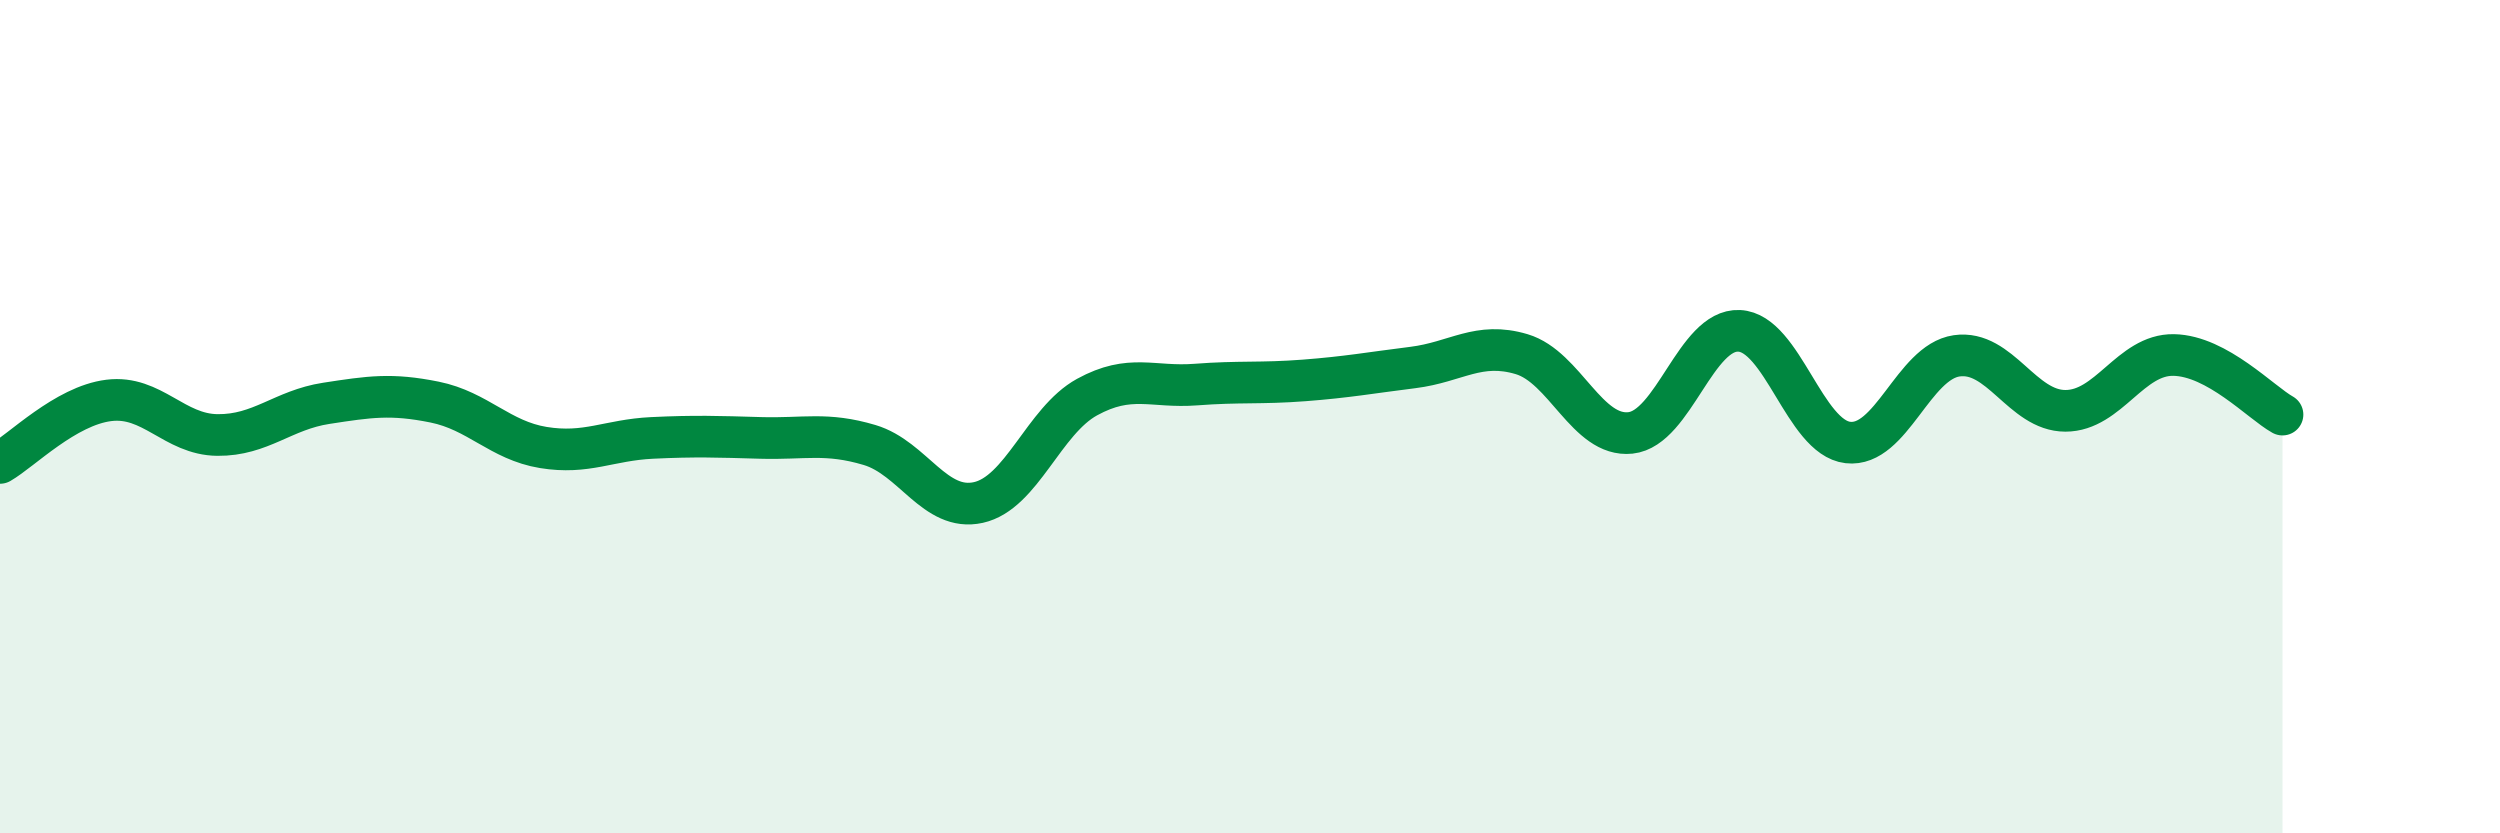
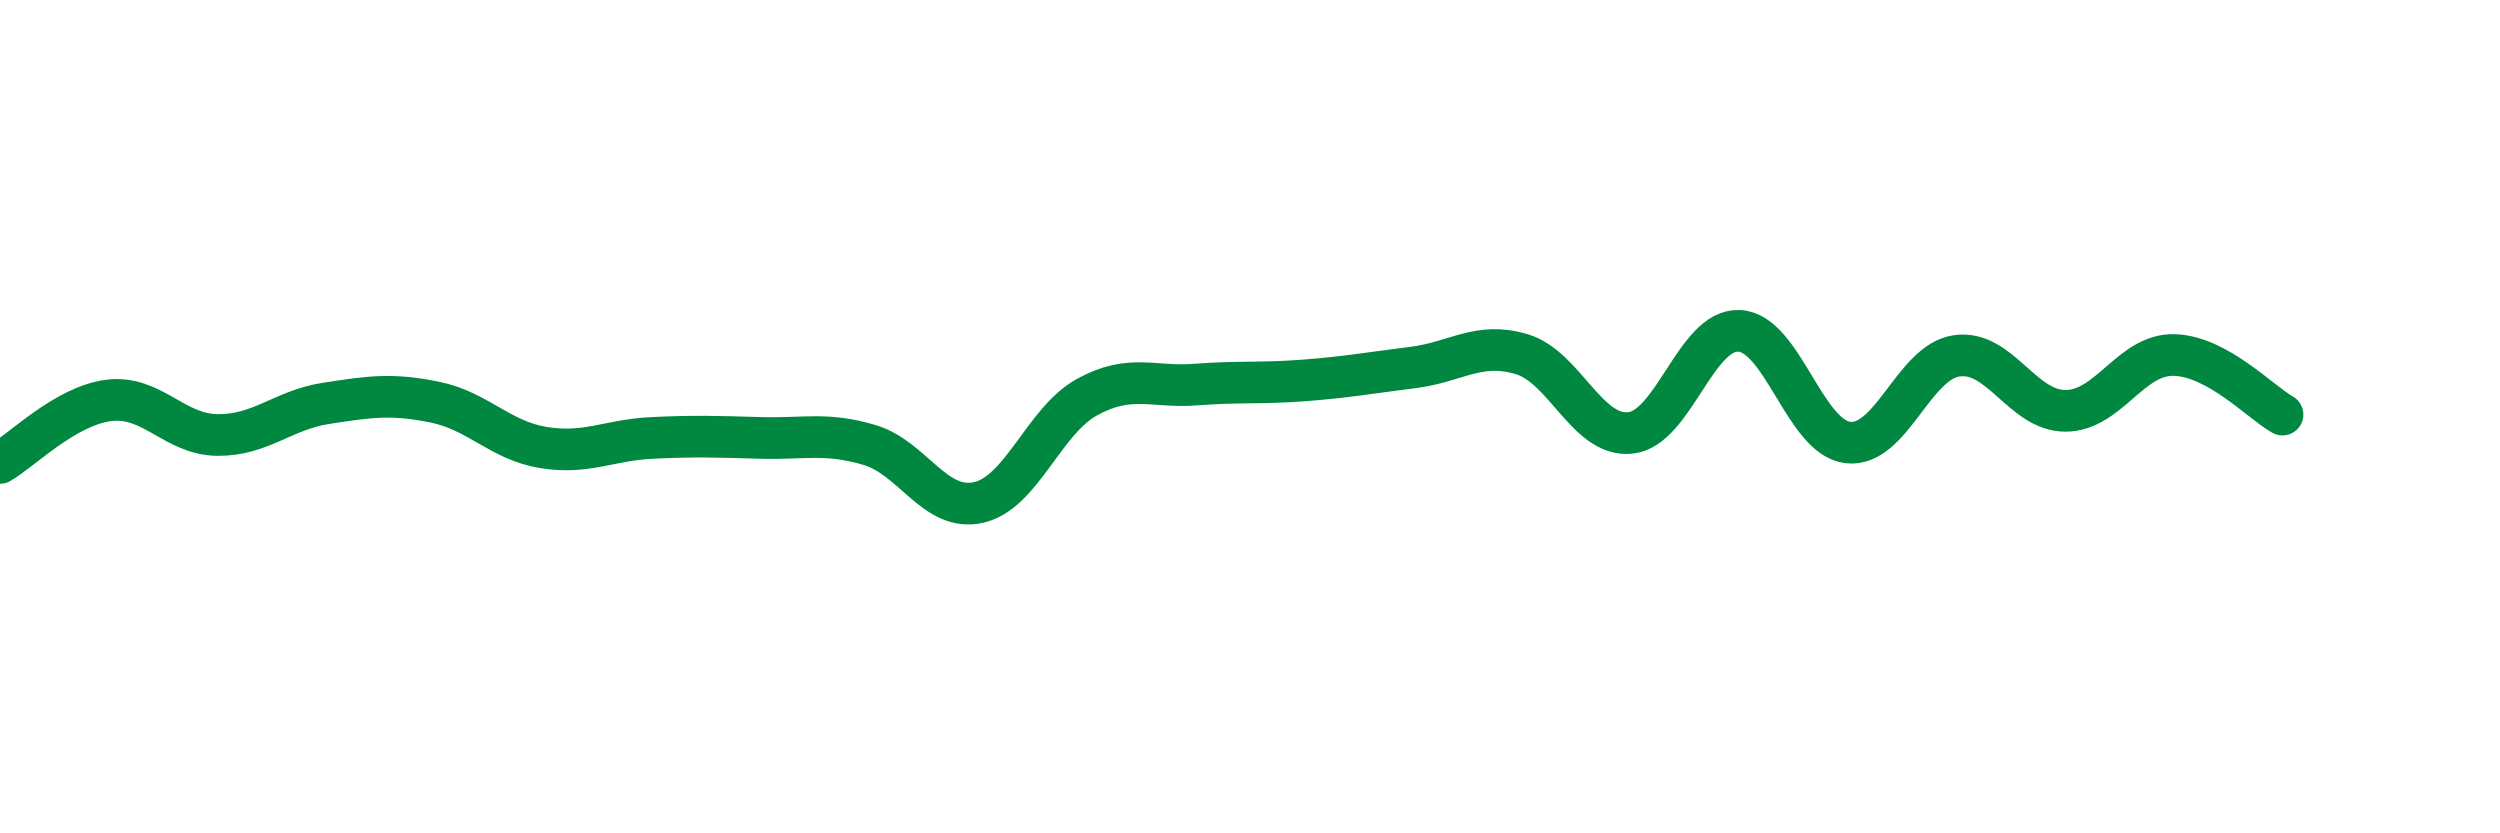
<svg xmlns="http://www.w3.org/2000/svg" width="60" height="20" viewBox="0 0 60 20">
-   <path d="M 0,11.11 C 0.52,10.81 1.57,9.74 2.61,9.61 C 3.65,9.48 4.18,10.43 5.22,10.44 C 6.26,10.45 6.79,9.84 7.83,9.68 C 8.87,9.52 9.39,9.44 10.43,9.65 C 11.47,9.86 12,10.57 13.04,10.74 C 14.08,10.91 14.61,10.56 15.65,10.51 C 16.69,10.46 17.22,10.48 18.26,10.51 C 19.3,10.54 19.83,10.37 20.87,10.68 C 21.91,10.99 22.44,12.29 23.48,12.06 C 24.52,11.83 25.05,10.1 26.09,9.53 C 27.13,8.96 27.66,9.31 28.7,9.23 C 29.74,9.15 30.26,9.21 31.3,9.13 C 32.34,9.05 32.87,8.95 33.91,8.82 C 34.95,8.69 35.48,8.19 36.52,8.5 C 37.56,8.81 38.09,10.5 39.13,10.39 C 40.17,10.28 40.7,7.89 41.74,7.94 C 42.78,7.99 43.31,10.5 44.35,10.62 C 45.39,10.74 45.92,8.69 46.96,8.54 C 48,8.39 48.53,9.86 49.57,9.86 C 50.61,9.86 51.13,8.5 52.17,8.52 C 53.21,8.54 54.26,9.66 54.78,9.95L54.78 20L0 20Z" fill="#008740" opacity="0.1" stroke-linecap="round" stroke-linejoin="round" />
  <path d="M 0,11.11 C 0.52,10.81 1.57,9.74 2.61,9.61 C 3.65,9.48 4.18,10.43 5.22,10.44 C 6.26,10.45 6.79,9.84 7.83,9.68 C 8.87,9.52 9.39,9.44 10.43,9.65 C 11.47,9.86 12,10.57 13.04,10.74 C 14.08,10.91 14.61,10.56 15.65,10.51 C 16.69,10.46 17.22,10.48 18.26,10.51 C 19.3,10.54 19.83,10.37 20.87,10.68 C 21.91,10.99 22.44,12.29 23.48,12.06 C 24.52,11.83 25.05,10.1 26.09,9.53 C 27.13,8.96 27.66,9.31 28.7,9.23 C 29.74,9.15 30.26,9.21 31.3,9.13 C 32.34,9.05 32.87,8.95 33.91,8.82 C 34.95,8.69 35.48,8.19 36.52,8.5 C 37.56,8.81 38.09,10.5 39.13,10.39 C 40.17,10.28 40.7,7.89 41.74,7.94 C 42.78,7.99 43.31,10.5 44.35,10.62 C 45.39,10.74 45.92,8.69 46.96,8.54 C 48,8.39 48.53,9.86 49.57,9.86 C 50.61,9.86 51.13,8.5 52.17,8.52 C 53.21,8.54 54.26,9.66 54.78,9.95" stroke="#008740" stroke-width="1" fill="none" stroke-linecap="round" stroke-linejoin="round" />
</svg>